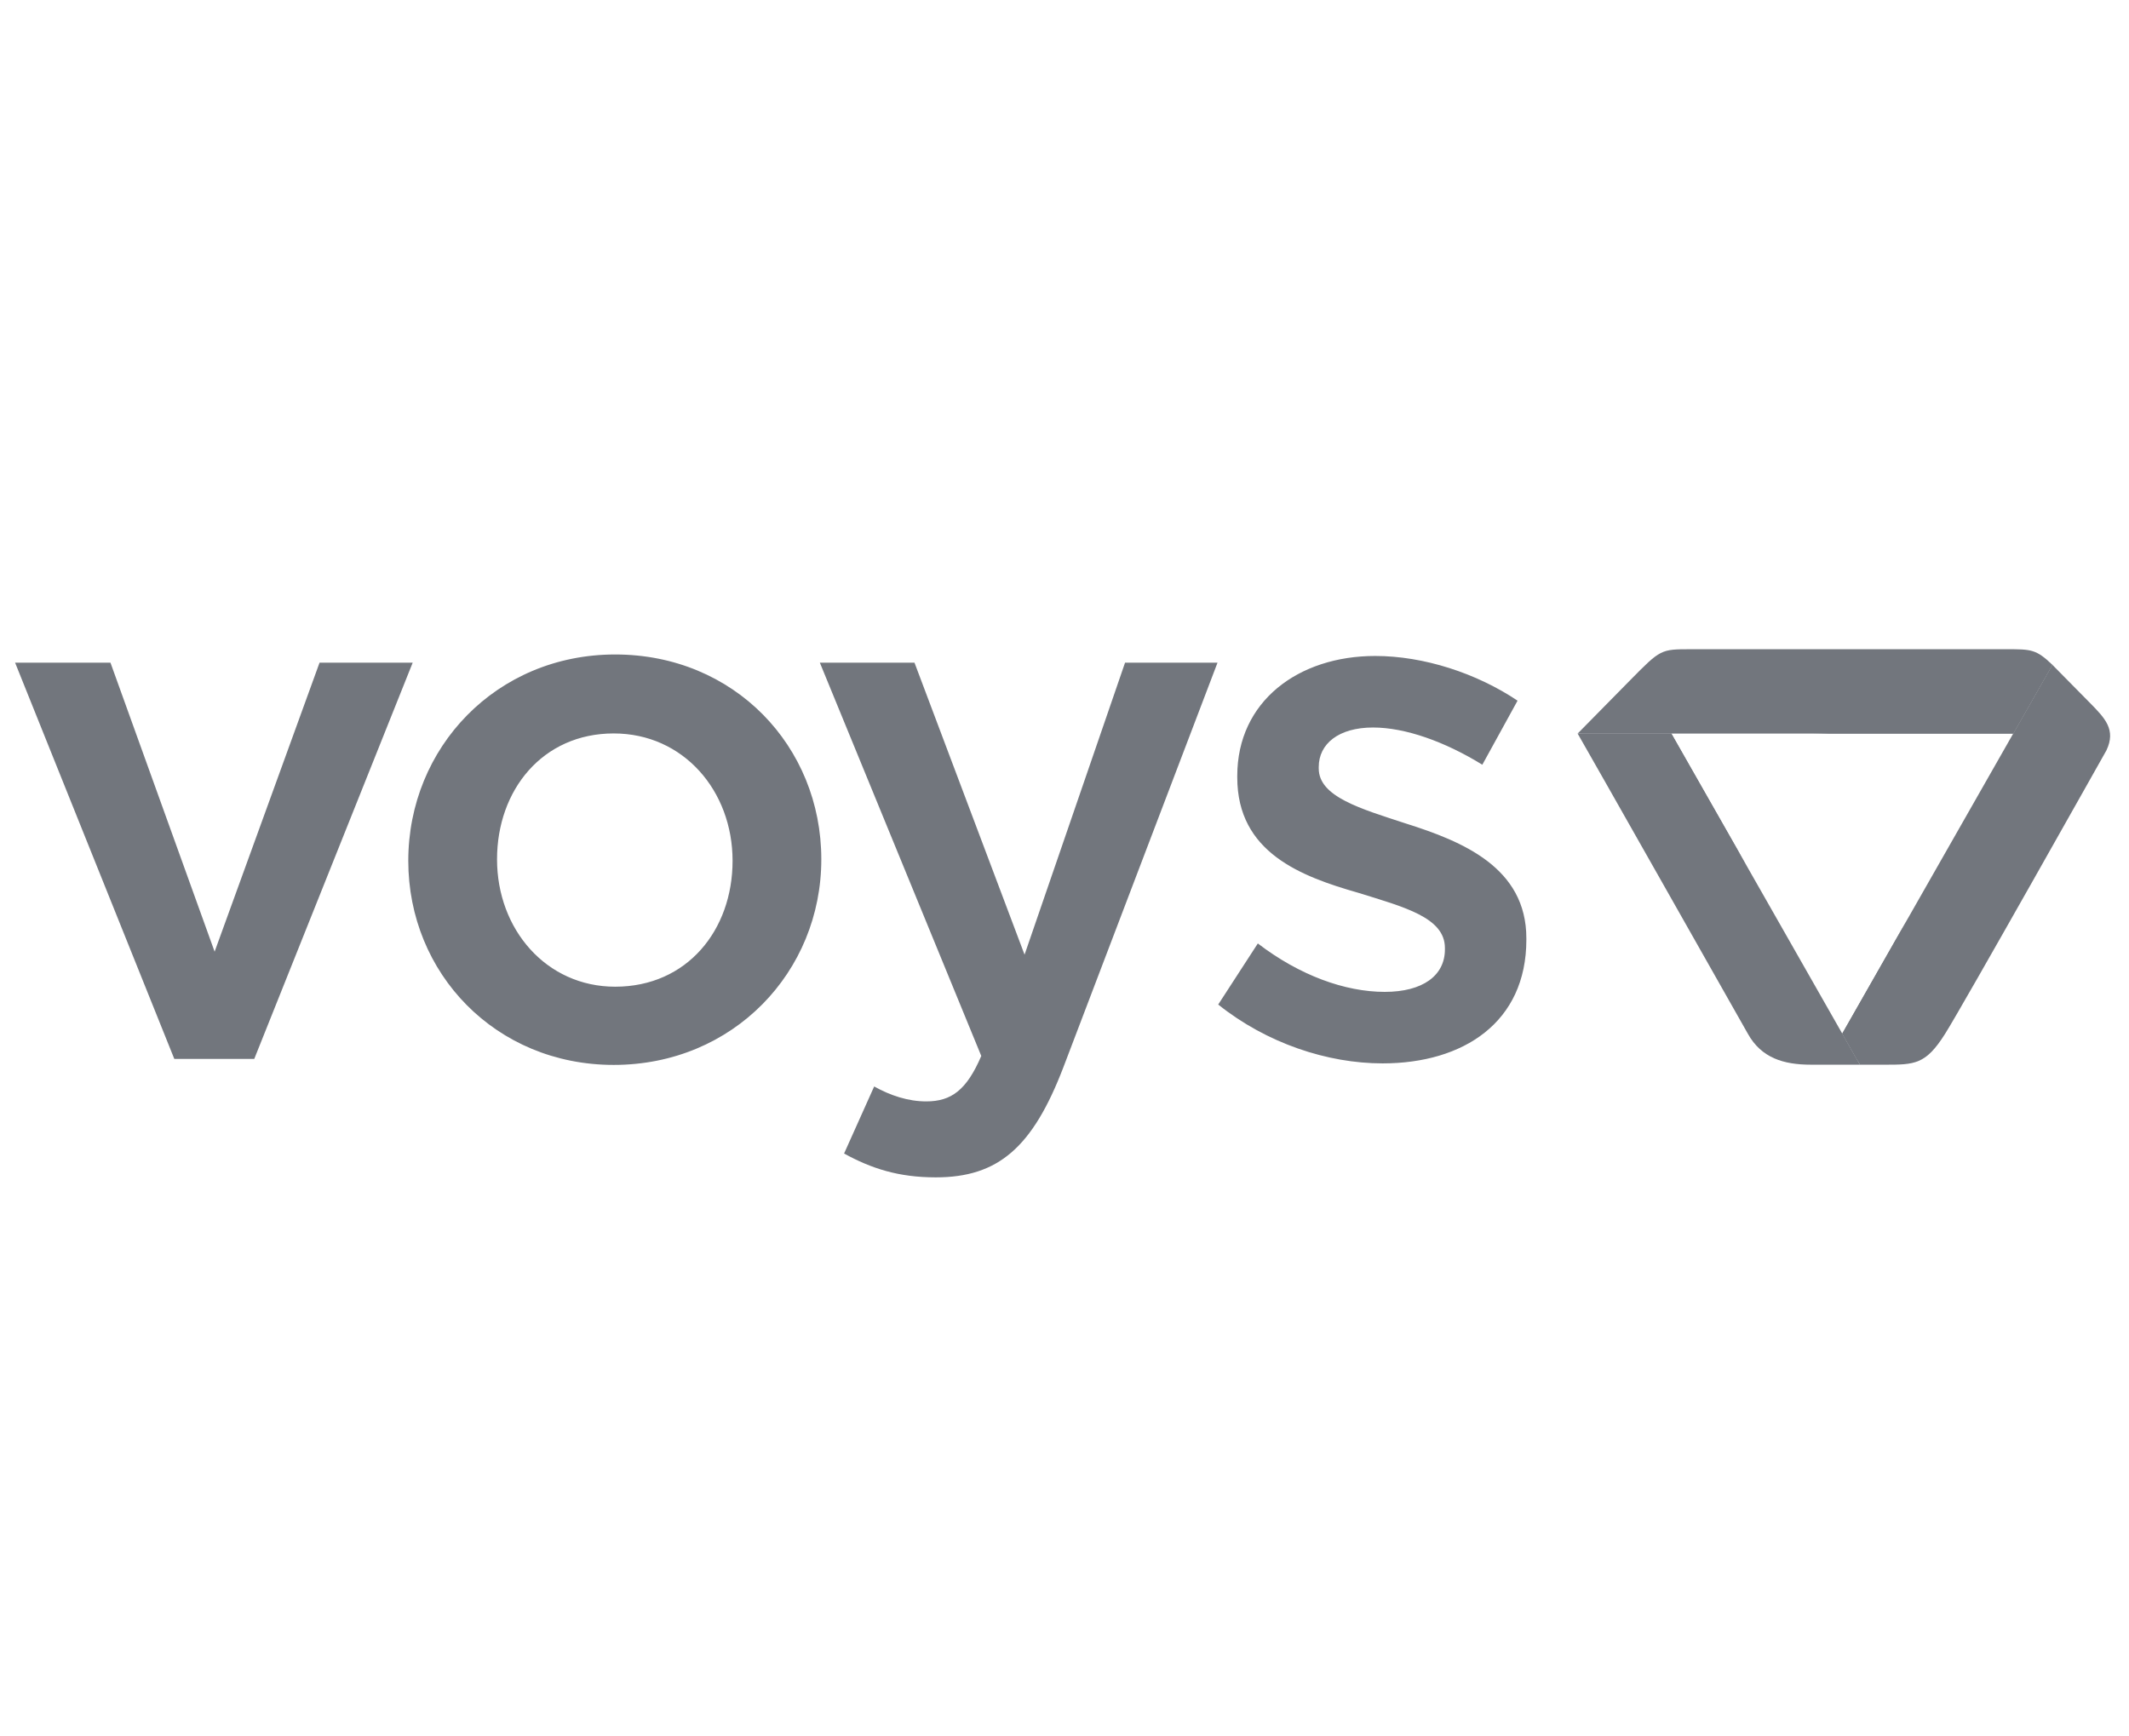
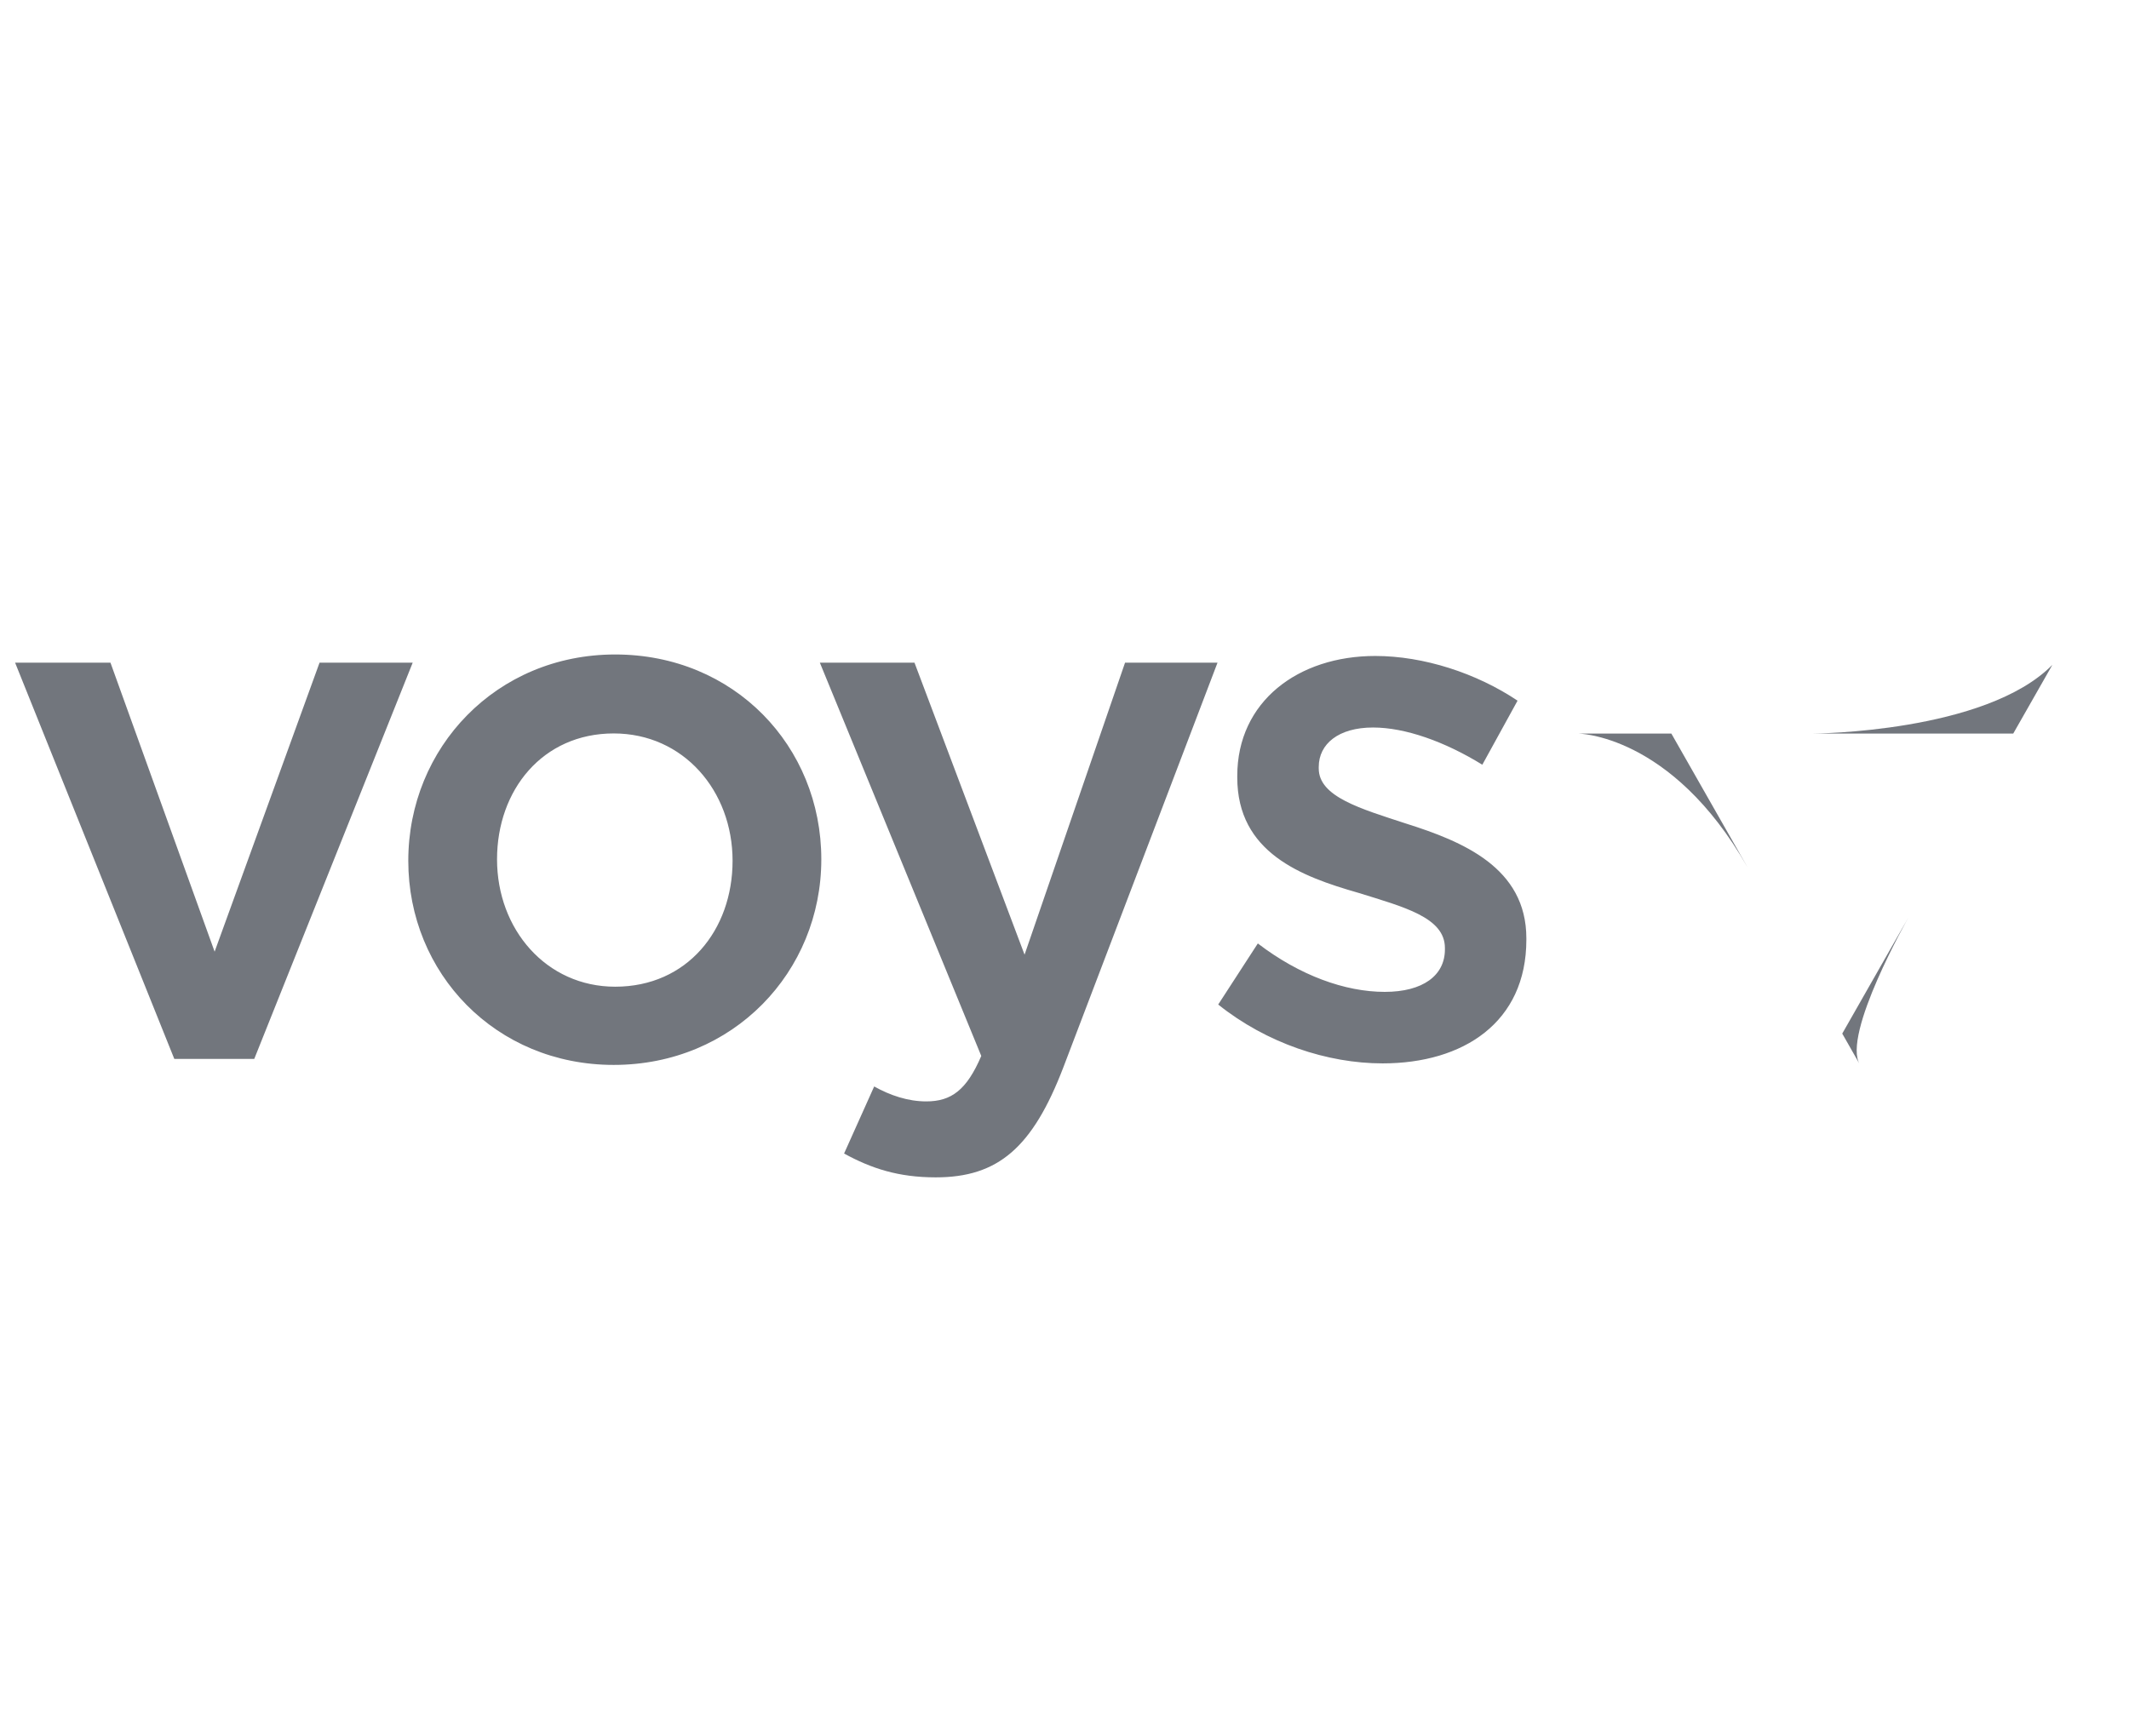
<svg xmlns="http://www.w3.org/2000/svg" width="141" height="115" viewBox="0 0 141 115" fill="none">
  <g clip-path="url(#clip0_407_3088)">
    <path d="M14.214 63.042L7.316 43.898H1L11.544 70.146H16.839L27.332 43.898H21.163L14.214 63.042ZM48.517 57.022C48.517 61.614 45.504 65.363 40.743 65.363C36.176 65.363 32.918 61.563 32.918 56.925C32.918 52.335 35.933 48.586 40.645 48.586C45.261 48.586 48.517 52.386 48.517 57.022ZM54.394 56.925C54.394 49.425 48.615 43.355 40.744 43.355C32.872 43.355 27.04 49.524 27.04 57.023C27.04 64.476 32.824 70.544 40.645 70.544C48.566 70.544 54.394 64.375 54.394 56.925ZM80.634 43.898H74.51L67.855 63.241L60.565 43.898H54.297L64.988 69.95C64.016 72.221 62.995 72.961 61.345 72.961C60.13 72.961 58.961 72.566 57.895 71.972L55.902 76.414C57.7 77.4 59.496 77.993 61.974 77.993C66.105 77.993 68.39 76.021 70.43 70.689L80.634 43.898ZM101.088 62.253V62.155C101.088 57.468 96.861 55.739 93.119 54.556C90.106 53.569 87.338 52.78 87.338 50.907V50.808C87.338 49.28 88.648 48.193 90.933 48.193C93.071 48.193 95.695 49.13 98.172 50.658L100.505 46.415C97.784 44.591 94.286 43.454 91.078 43.454C85.978 43.454 81.942 46.465 81.942 51.401V51.497C81.942 56.481 86.171 58.059 89.96 59.144C92.972 60.083 95.694 60.773 95.694 62.797V62.895C95.694 64.62 94.235 65.706 91.71 65.706C89.084 65.706 86.075 64.62 83.304 62.498L80.68 66.544C83.887 69.111 87.919 70.443 91.565 70.443C96.911 70.444 101.088 67.73 101.088 62.253Z" fill="#72767D" />
-     <path d="M107.972 45.05C109.985 43.007 109.985 43.007 111.997 43.007H132.921C134.522 43.007 134.851 43.011 135.927 44.04L133.335 48.593H104.485C104.484 48.593 105.493 47.572 107.972 45.05Z" fill="#72767D" />
-     <path d="M138.404 46.553C136.39 44.509 135.926 44.041 135.926 44.041L122.009 68.469L123.182 70.53H124.797C126.809 70.53 127.531 70.53 128.821 68.483C129.984 66.643 139.502 49.713 139.502 49.713C140.16 48.335 139.409 47.576 138.404 46.553Z" fill="#72767D" />
-     <path d="M110.69 48.593H104.484C104.605 48.774 115.759 68.482 115.759 68.482C116.651 70.084 118.123 70.529 119.935 70.529H123.182L110.69 48.593Z" fill="#72767D" />
    <path d="M104.484 48.593C104.484 48.593 110.69 48.593 115.732 57.447L110.69 48.593H104.484Z" fill="#72767D" />
    <path d="M123.182 70.53L122.009 68.469L126.411 60.741C126.412 60.741 121.946 68.582 123.182 70.53Z" fill="#72767D" />
    <path d="M135.927 44.04L133.334 48.593H120.082C120.082 48.593 131.492 48.545 135.927 44.04Z" fill="#72767D" />
  </g>
  <defs>
    <clipPath id="clip0_407_3088">
      <rect width="138.75" height="35" fill="white" transform="translate(1 43)" />
    </clipPath>
  </defs>
</svg>